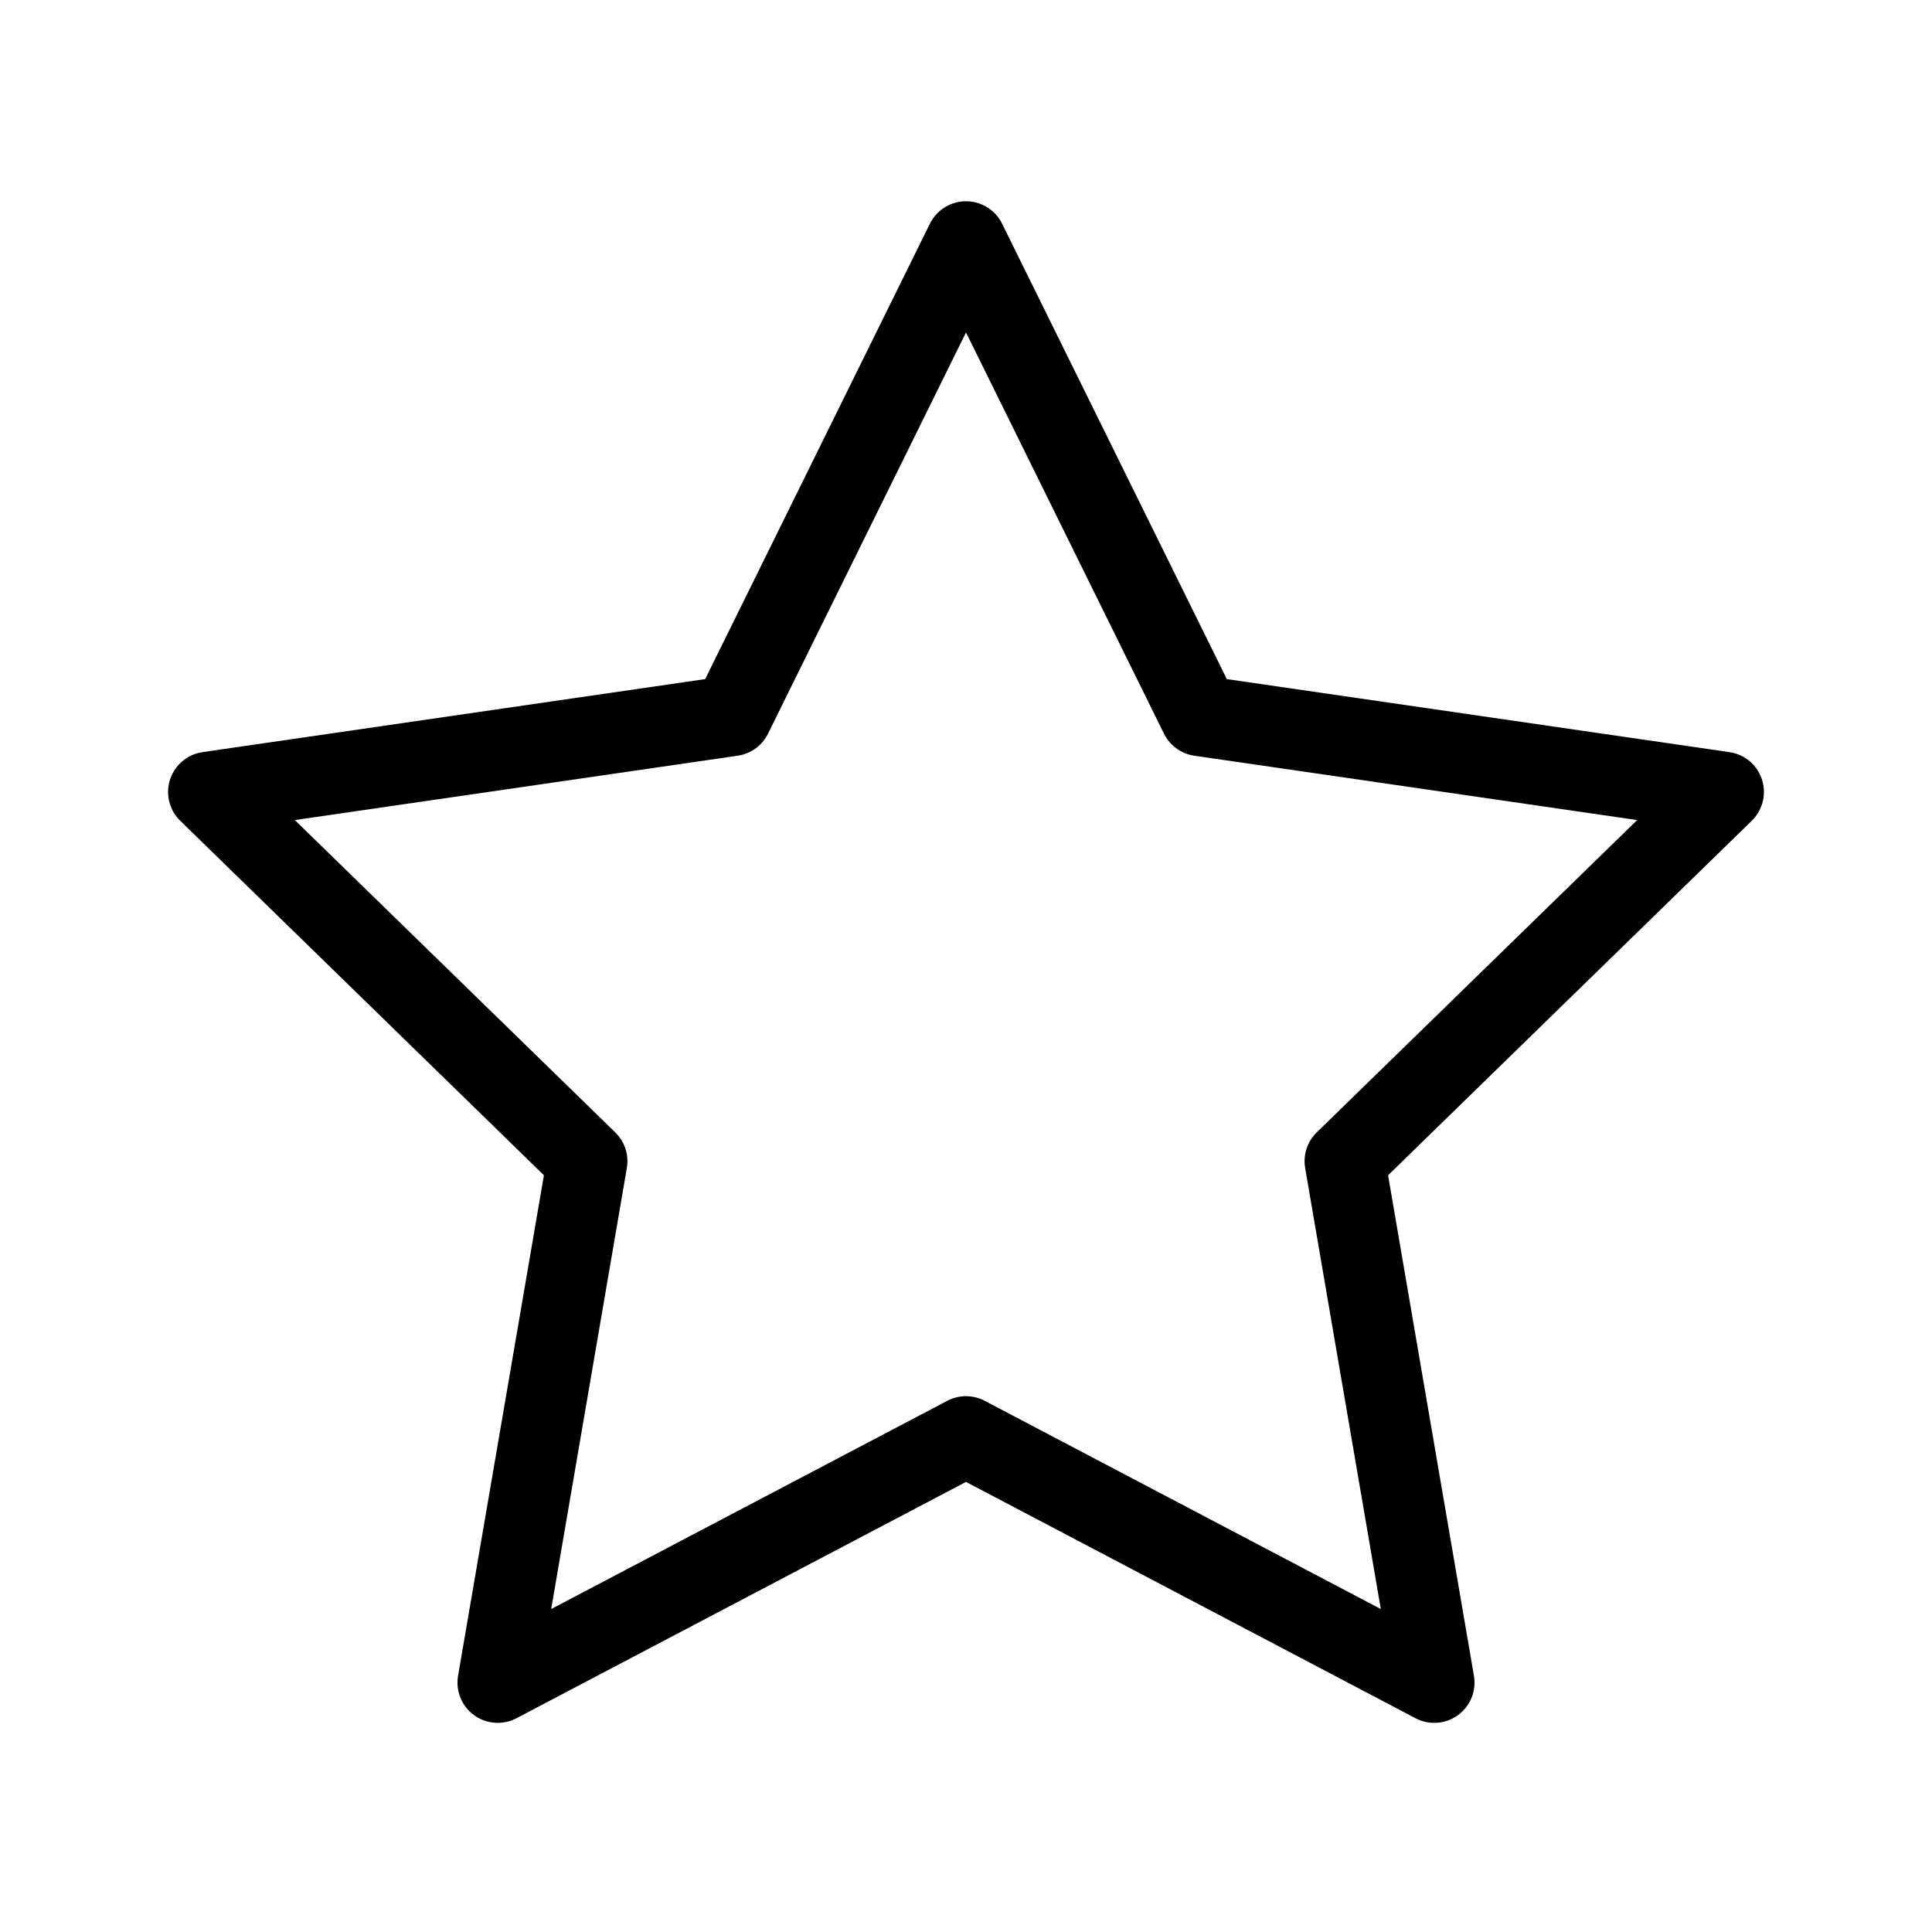
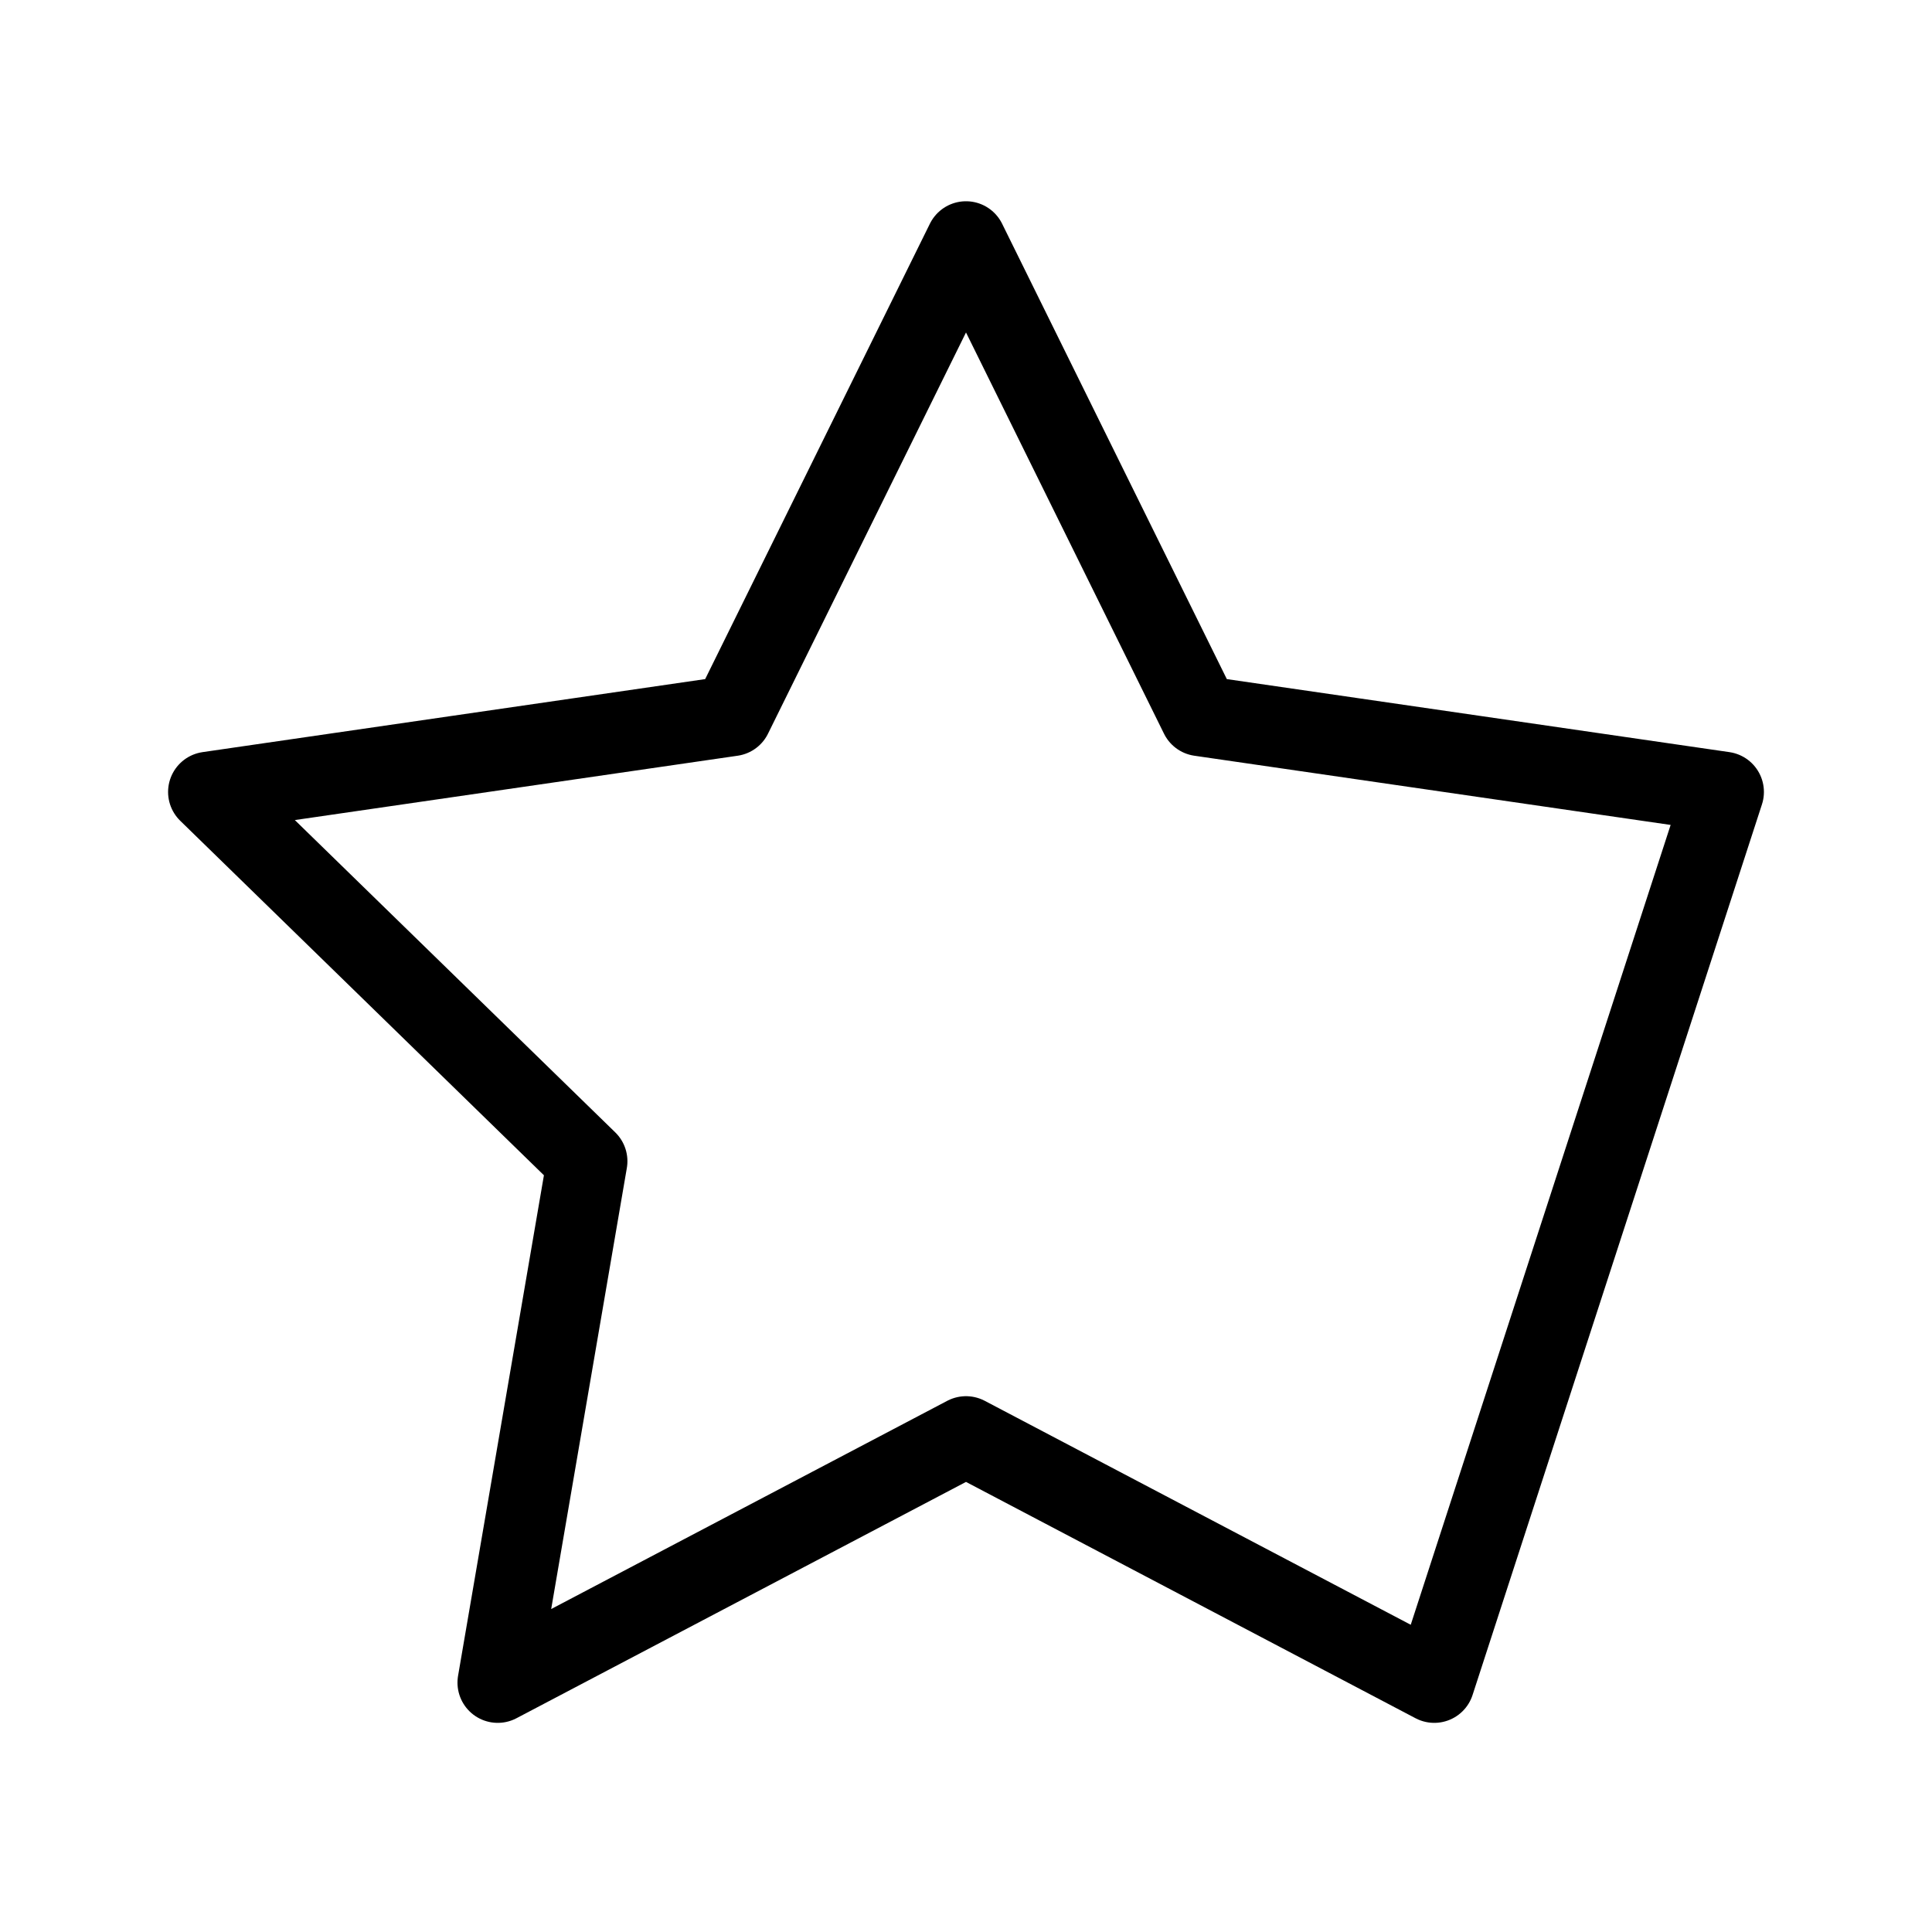
<svg xmlns="http://www.w3.org/2000/svg" width="24" height="24" viewBox="0 0 24 24" fill="none">
-   <path fill-rule="evenodd" clip-rule="evenodd" d="M12 17.844L6.183 20.902L7.294 14.425L2.588 9.838L9.092 8.893L12 3L14.908 8.893L21.412 9.838L16.706 14.425L17.817 20.902L12 17.844Z" stroke="black" stroke-linecap="round" stroke-linejoin="round" />
+   <path fill-rule="evenodd" clip-rule="evenodd" d="M12 17.844L6.183 20.902L7.294 14.425L2.588 9.838L9.092 8.893L12 3L14.908 8.893L21.412 9.838L17.817 20.902L12 17.844Z" stroke="black" stroke-linecap="round" stroke-linejoin="round" />
</svg>